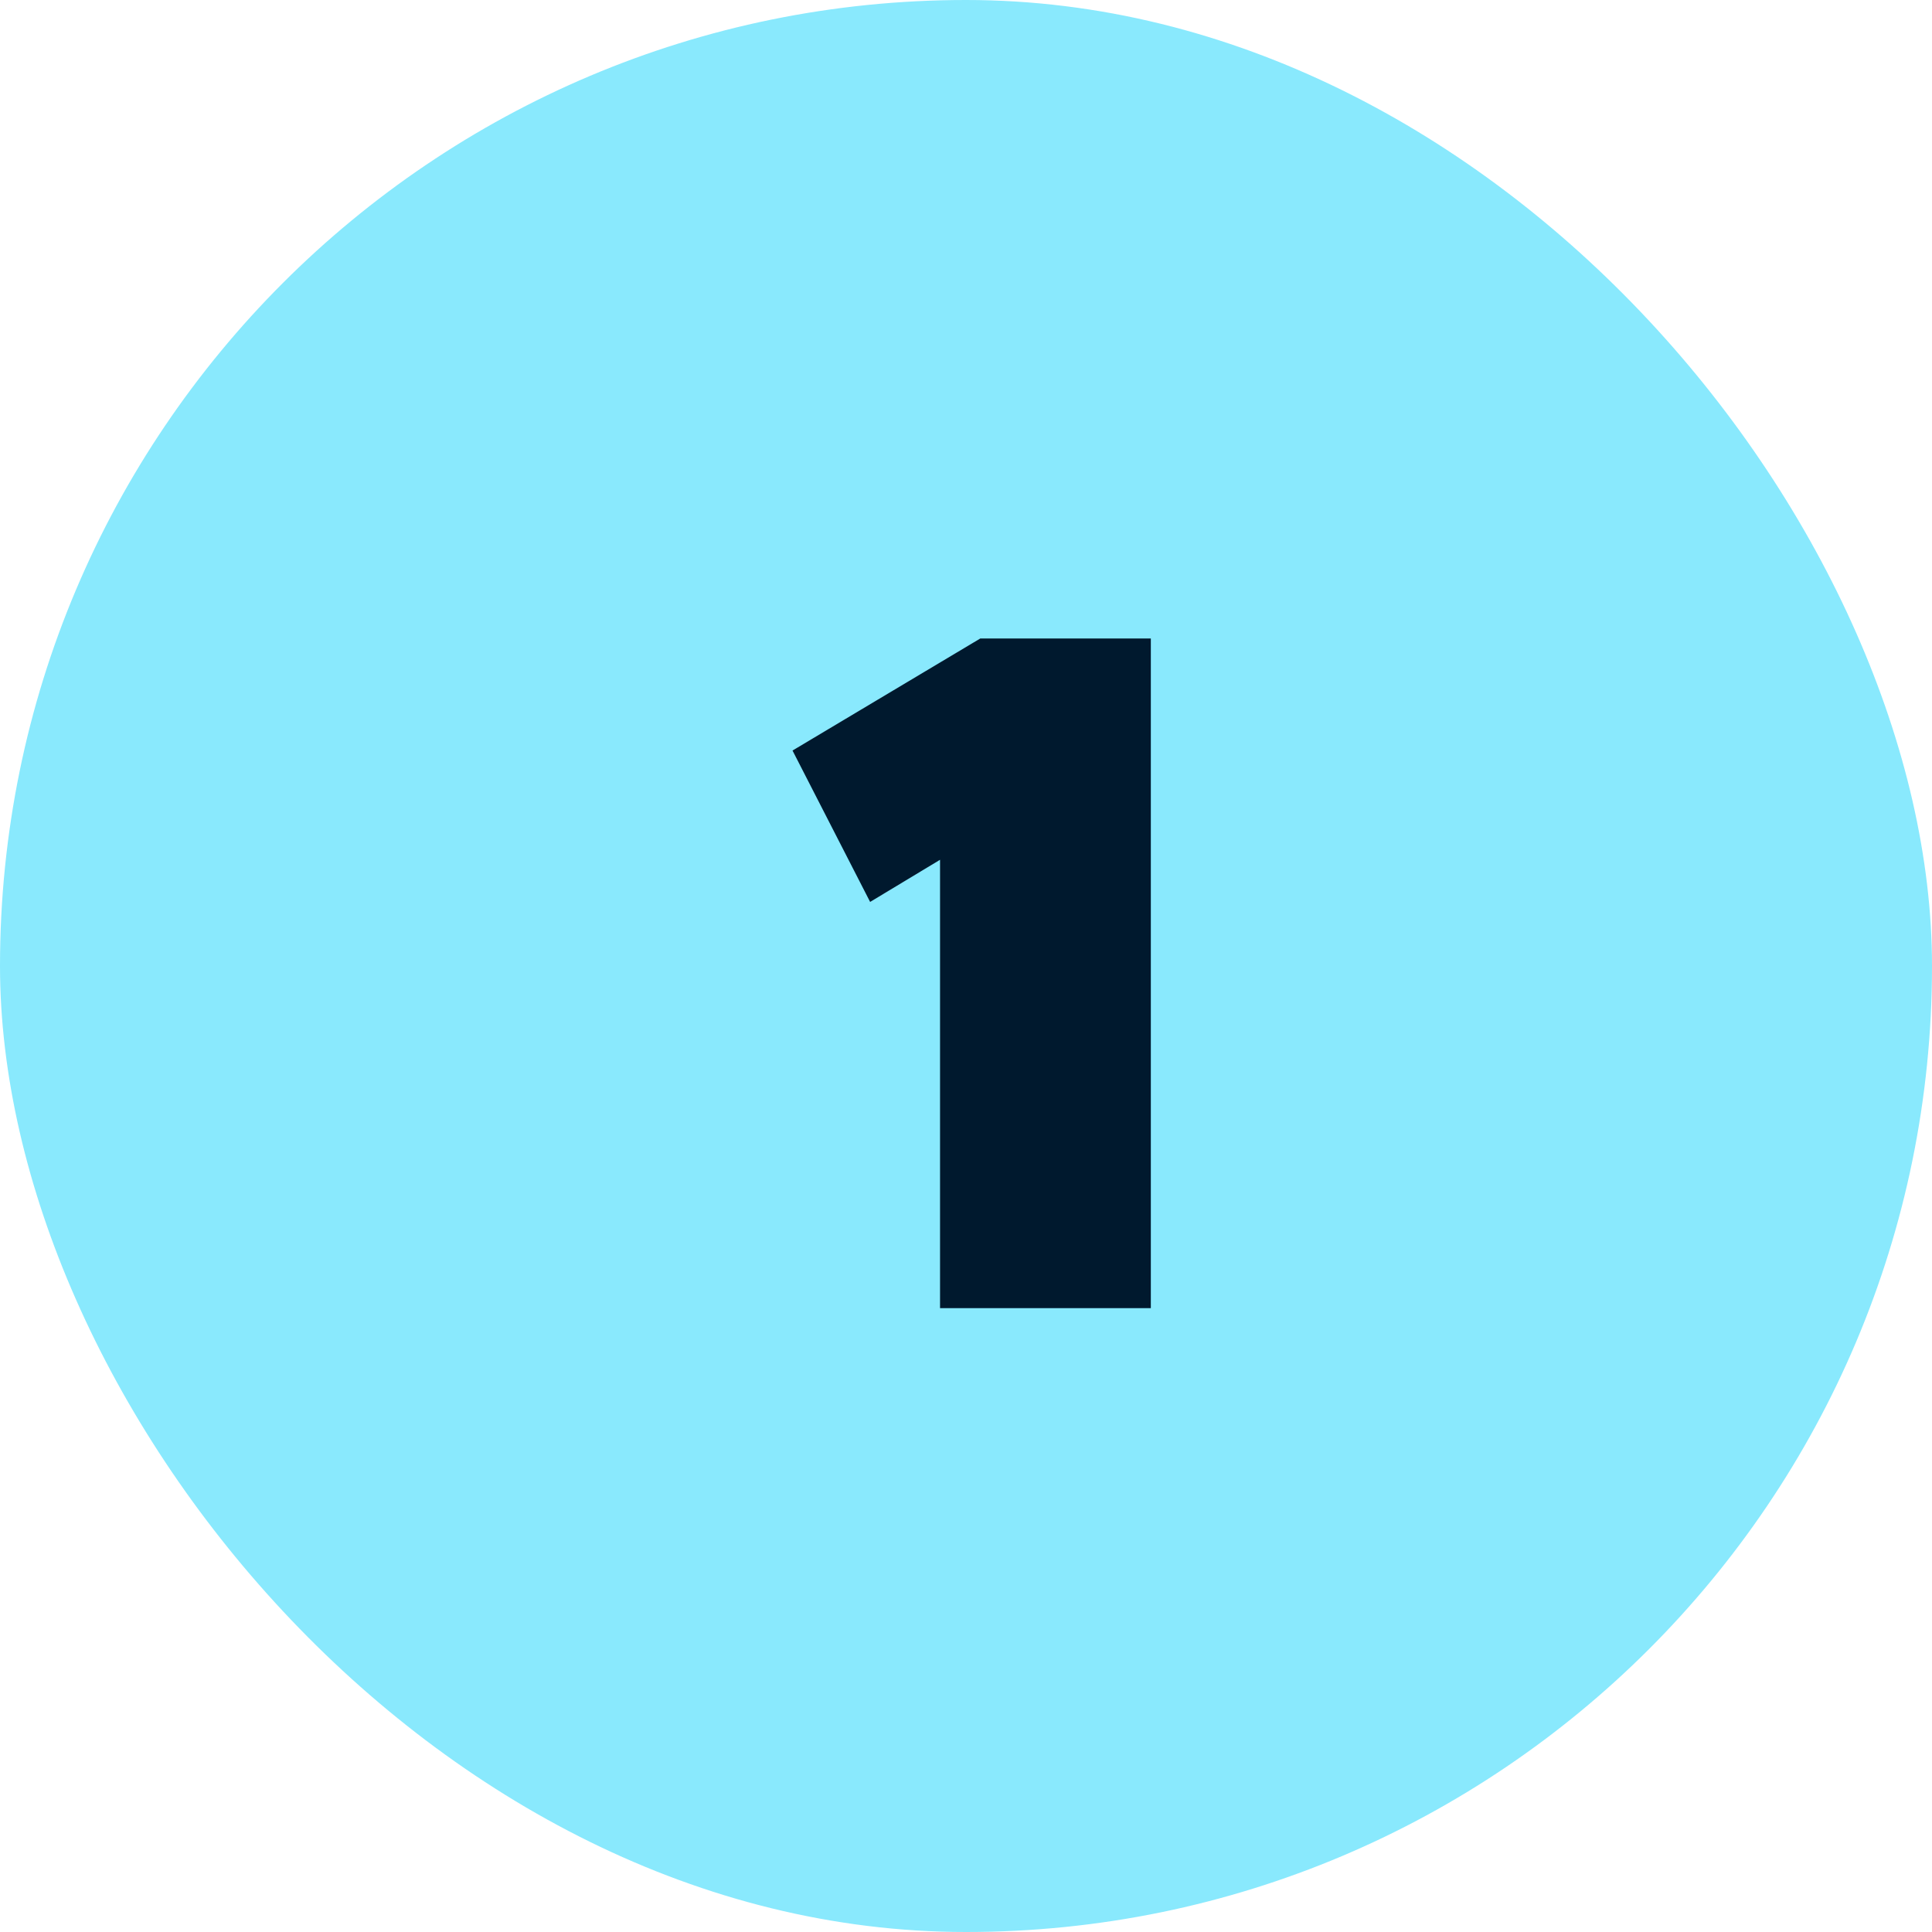
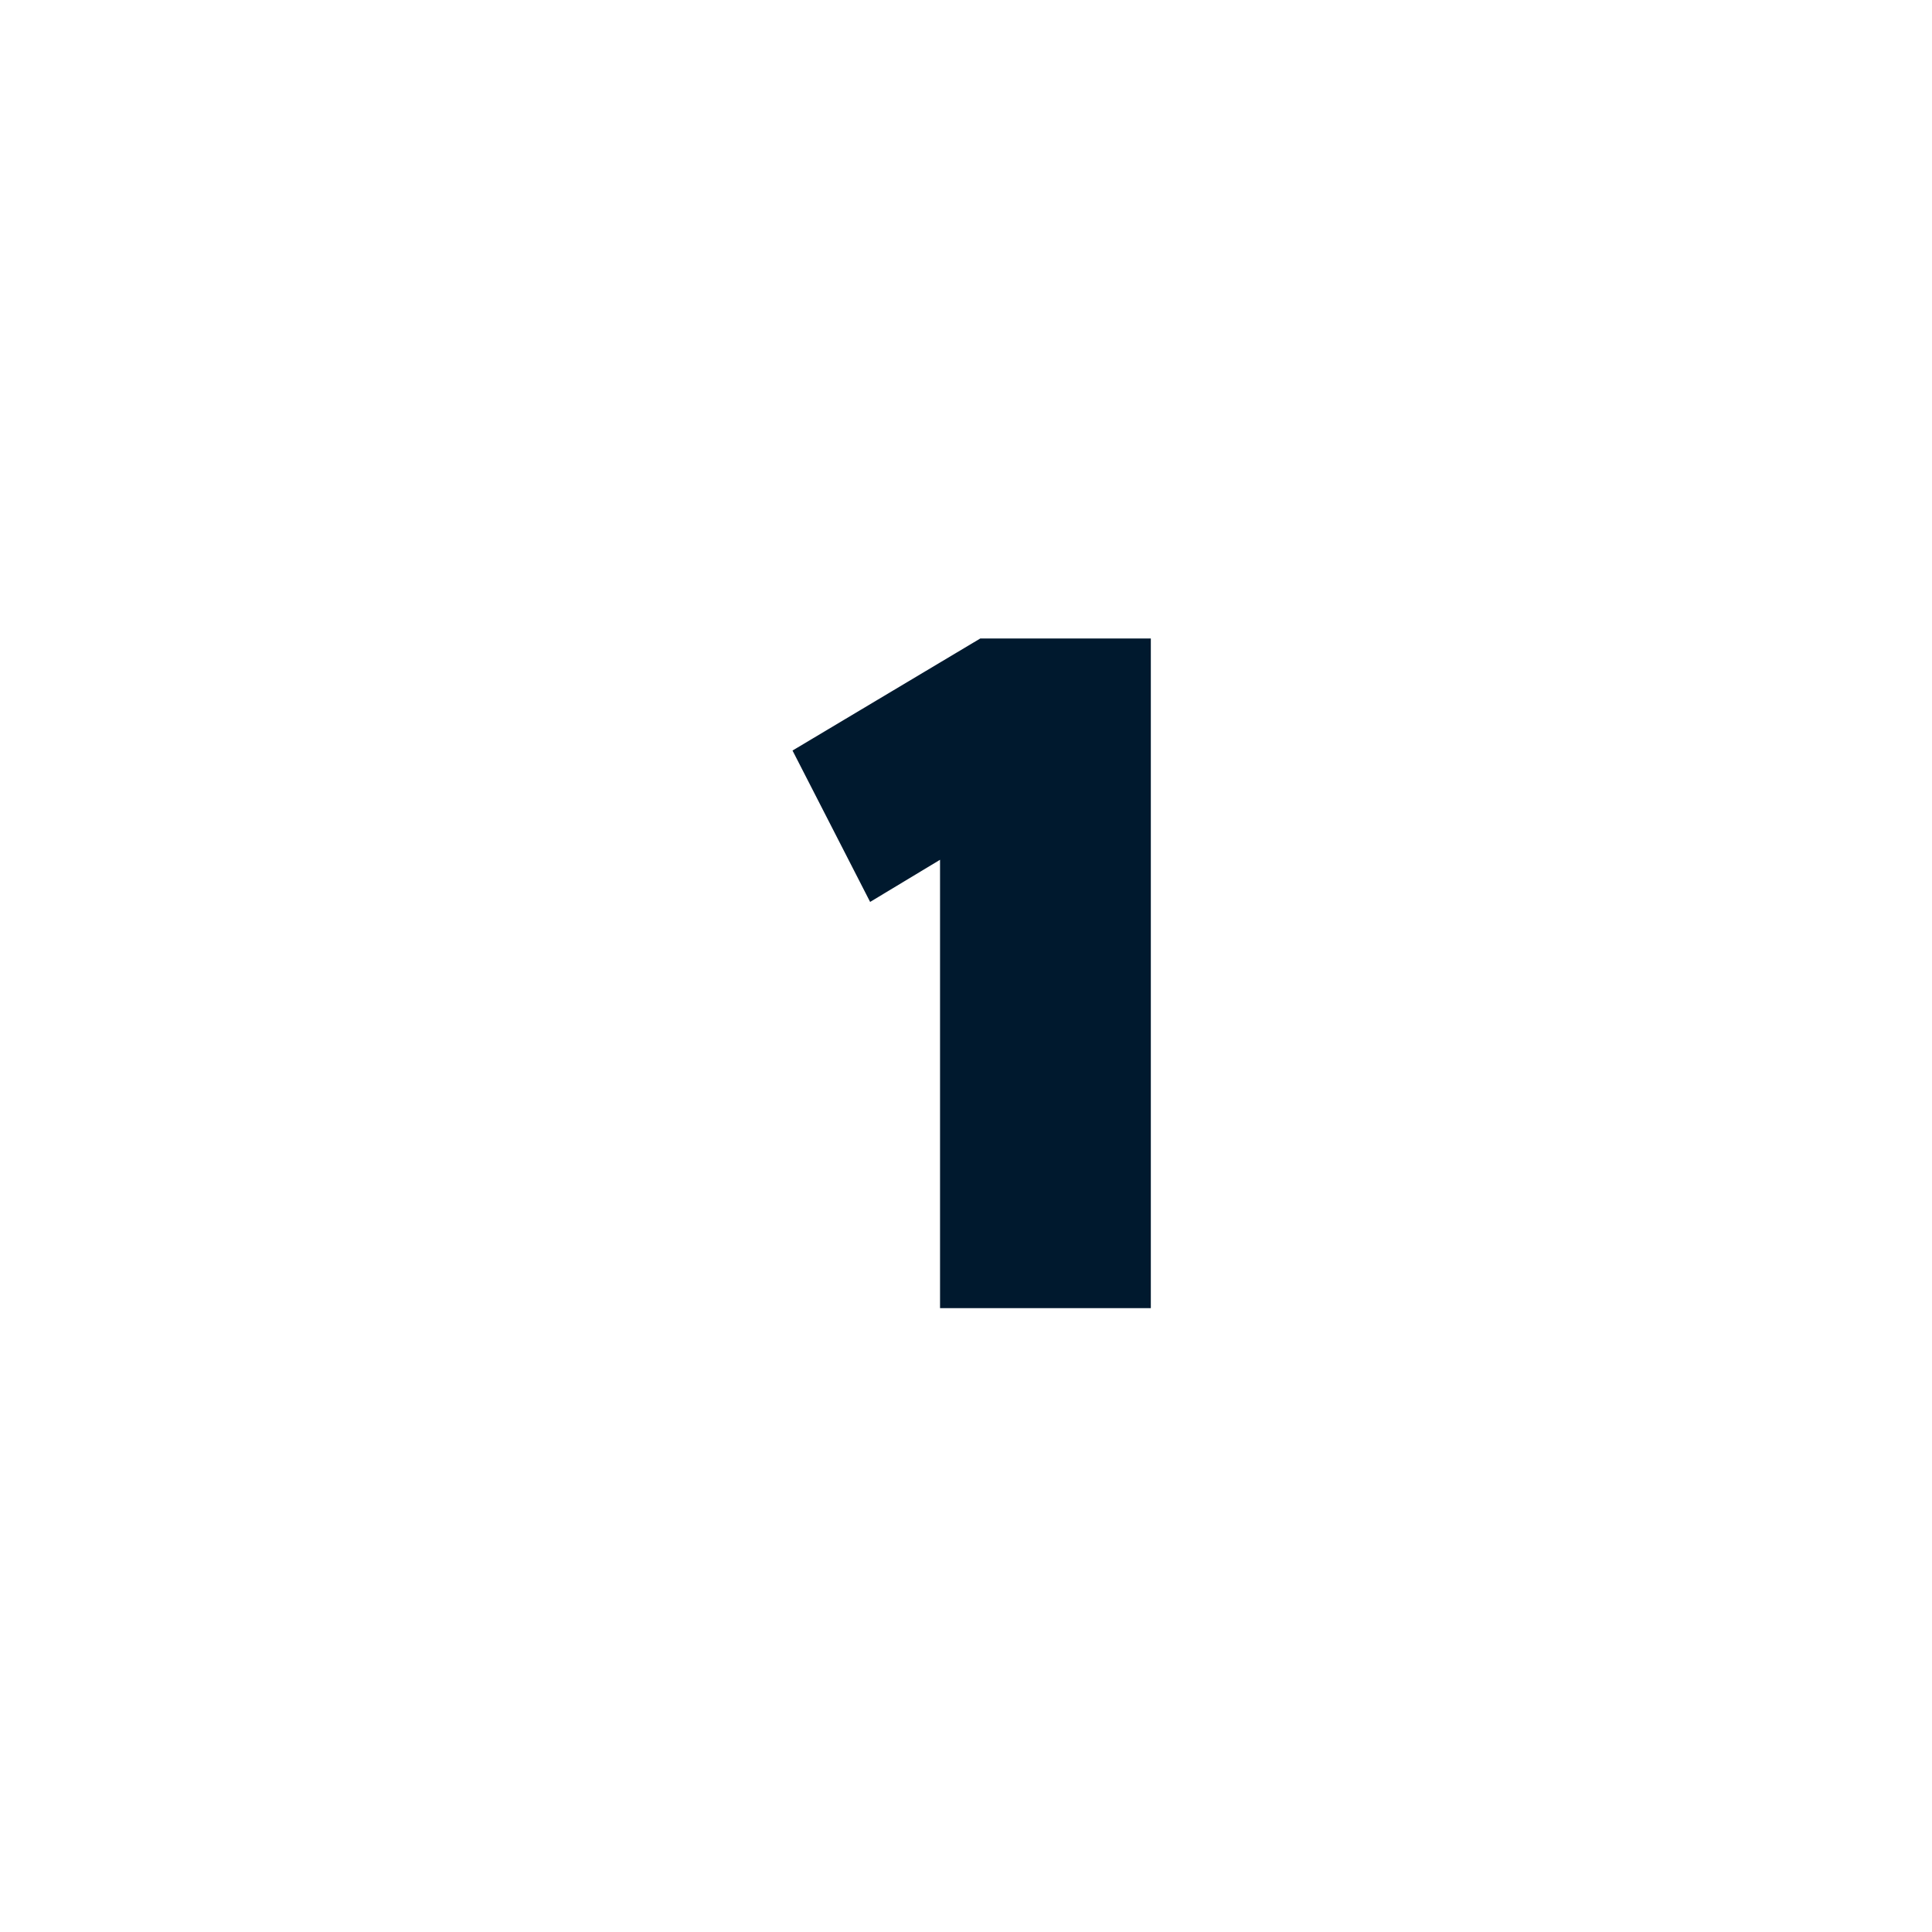
<svg xmlns="http://www.w3.org/2000/svg" width="48" height="48" viewBox="0 0 48 48" fill="none">
-   <rect width="48" height="48" rx="24" fill="#89E9FD" />
  <path d="M24.355 15.863H28.592V32.5H23.355V21.361L21.618 22.408L19.69 18.647L24.355 15.863Z" fill="#00192E" />
</svg>